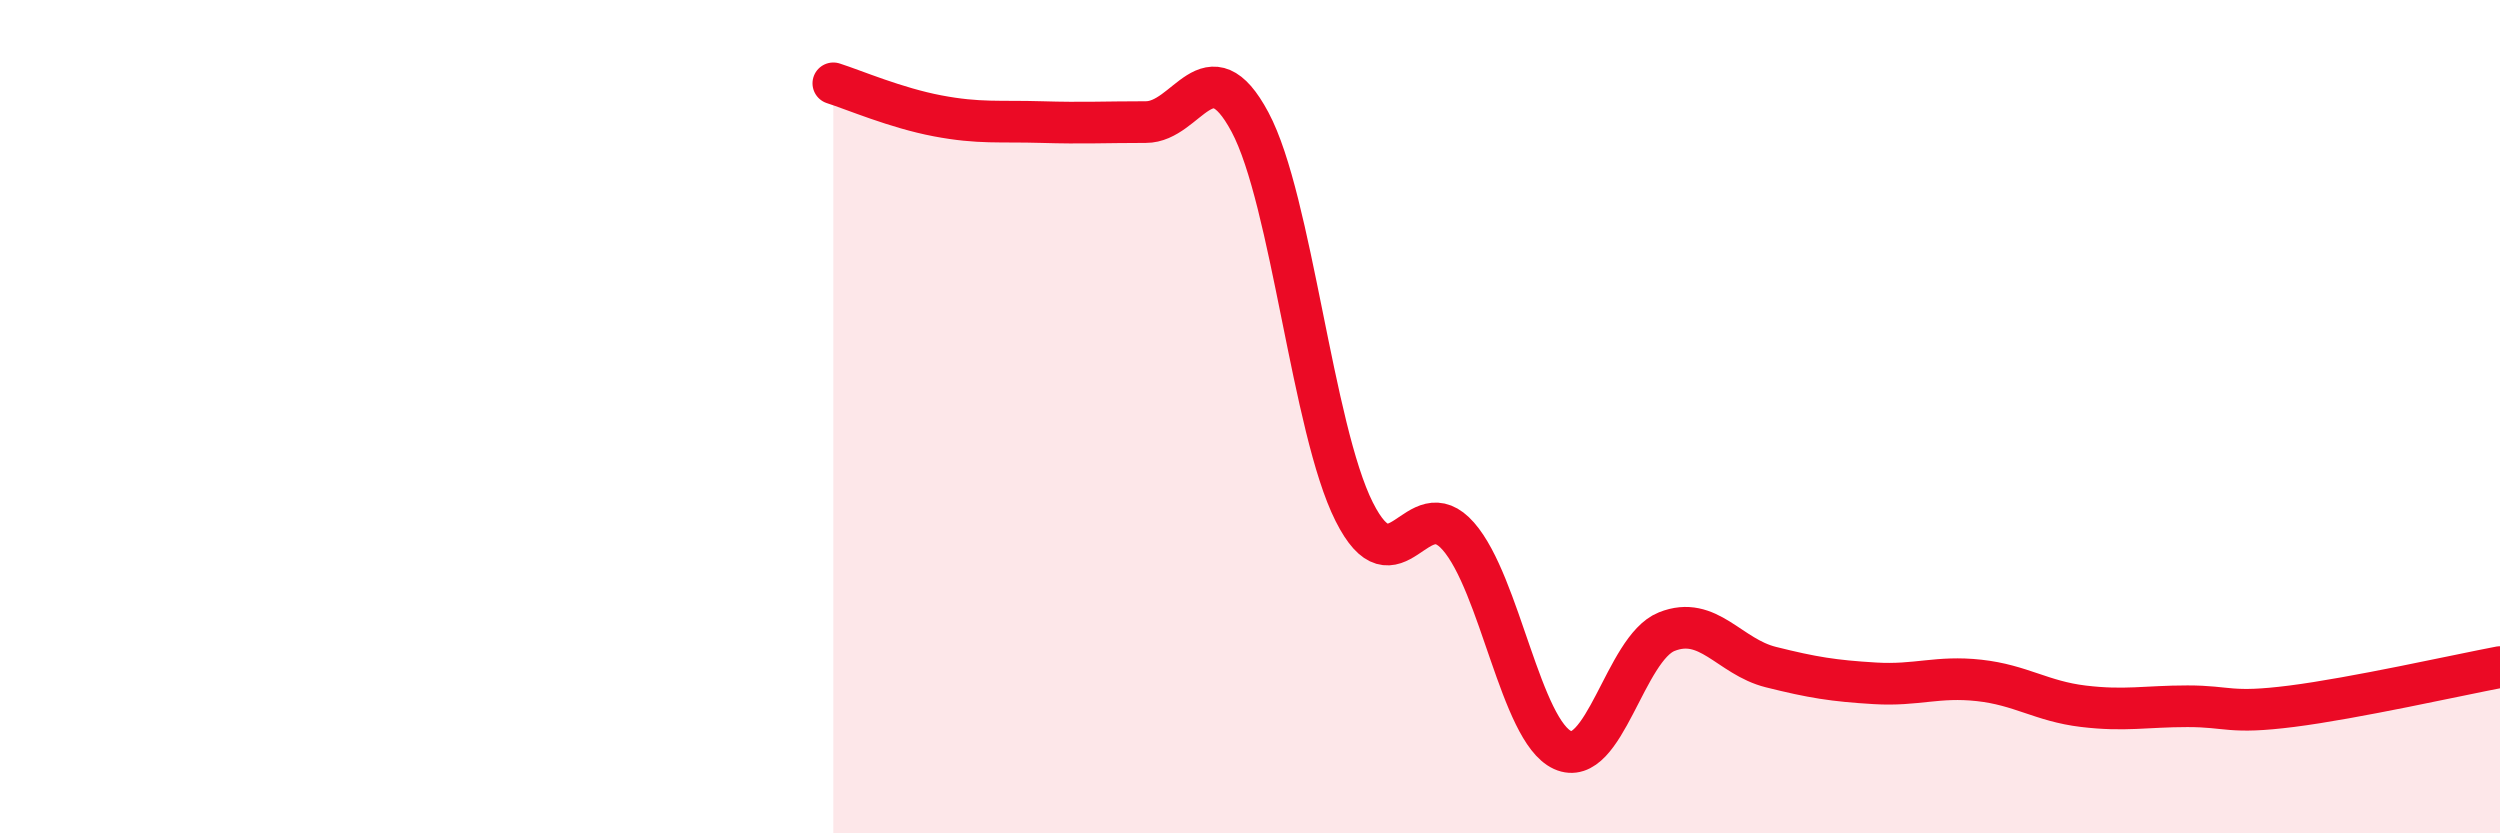
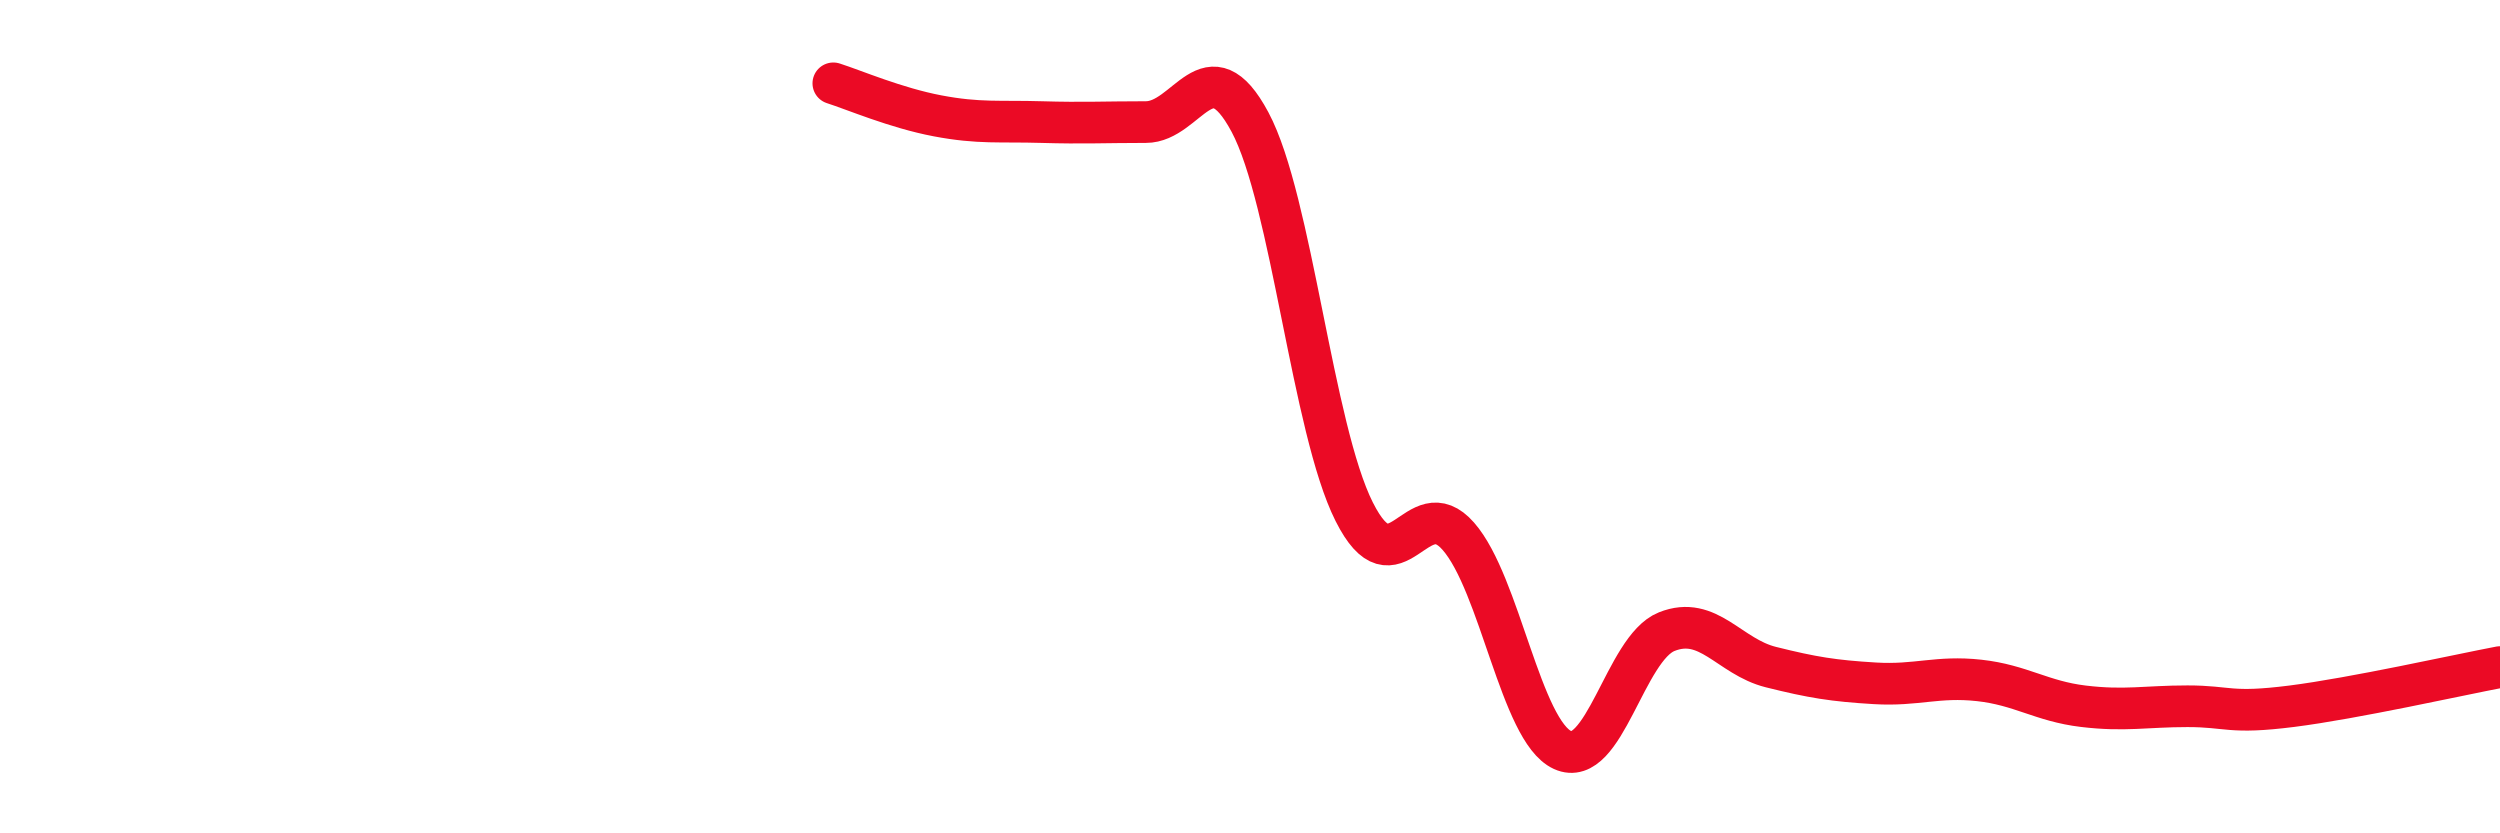
<svg xmlns="http://www.w3.org/2000/svg" width="60" height="20" viewBox="0 0 60 20">
-   <path d="M 20,2 C 20.5,2.16 21.5,2.59 22.5,2.78 C 23.5,2.97 24,2.9 25,2.93 C 26,2.96 26.5,2.93 27.5,2.93 C 28.5,2.93 29,1.06 30,2.93 C 31,4.8 31.5,10.29 32.5,12.28 C 33.5,14.27 34,11.73 35,12.87 C 36,14.01 36.5,17.54 37.5,18 C 38.5,18.46 39,15.56 40,15.16 C 41,14.76 41.5,15.76 42.5,16.01 C 43.5,16.26 44,16.34 45,16.4 C 46,16.46 46.5,16.22 47.5,16.33 C 48.5,16.44 49,16.83 50,16.95 C 51,17.07 51.5,16.95 52.5,16.95 C 53.5,16.95 53.5,17.14 55,16.95 C 56.5,16.76 59,16.2 60,16.01L60 20L20 20Z" fill="#EB0A25" opacity="0.1" stroke-linecap="round" stroke-linejoin="round" />
  <path d="M 20,2 C 20.5,2.16 21.5,2.59 22.5,2.78 C 23.5,2.97 24,2.9 25,2.93 C 26,2.96 26.5,2.93 27.5,2.93 C 28.5,2.93 29,1.06 30,2.93 C 31,4.8 31.5,10.29 32.5,12.28 C 33.5,14.27 34,11.73 35,12.87 C 36,14.01 36.5,17.54 37.5,18 C 38.5,18.46 39,15.56 40,15.16 C 41,14.76 41.5,15.76 42.5,16.01 C 43.5,16.26 44,16.34 45,16.4 C 46,16.46 46.5,16.22 47.5,16.33 C 48.5,16.44 49,16.83 50,16.95 C 51,17.07 51.5,16.95 52.5,16.95 C 53.5,16.95 53.5,17.14 55,16.95 C 56.5,16.76 59,16.2 60,16.01" stroke="#EB0A25" stroke-width="1" fill="none" stroke-linecap="round" stroke-linejoin="round" />
</svg>